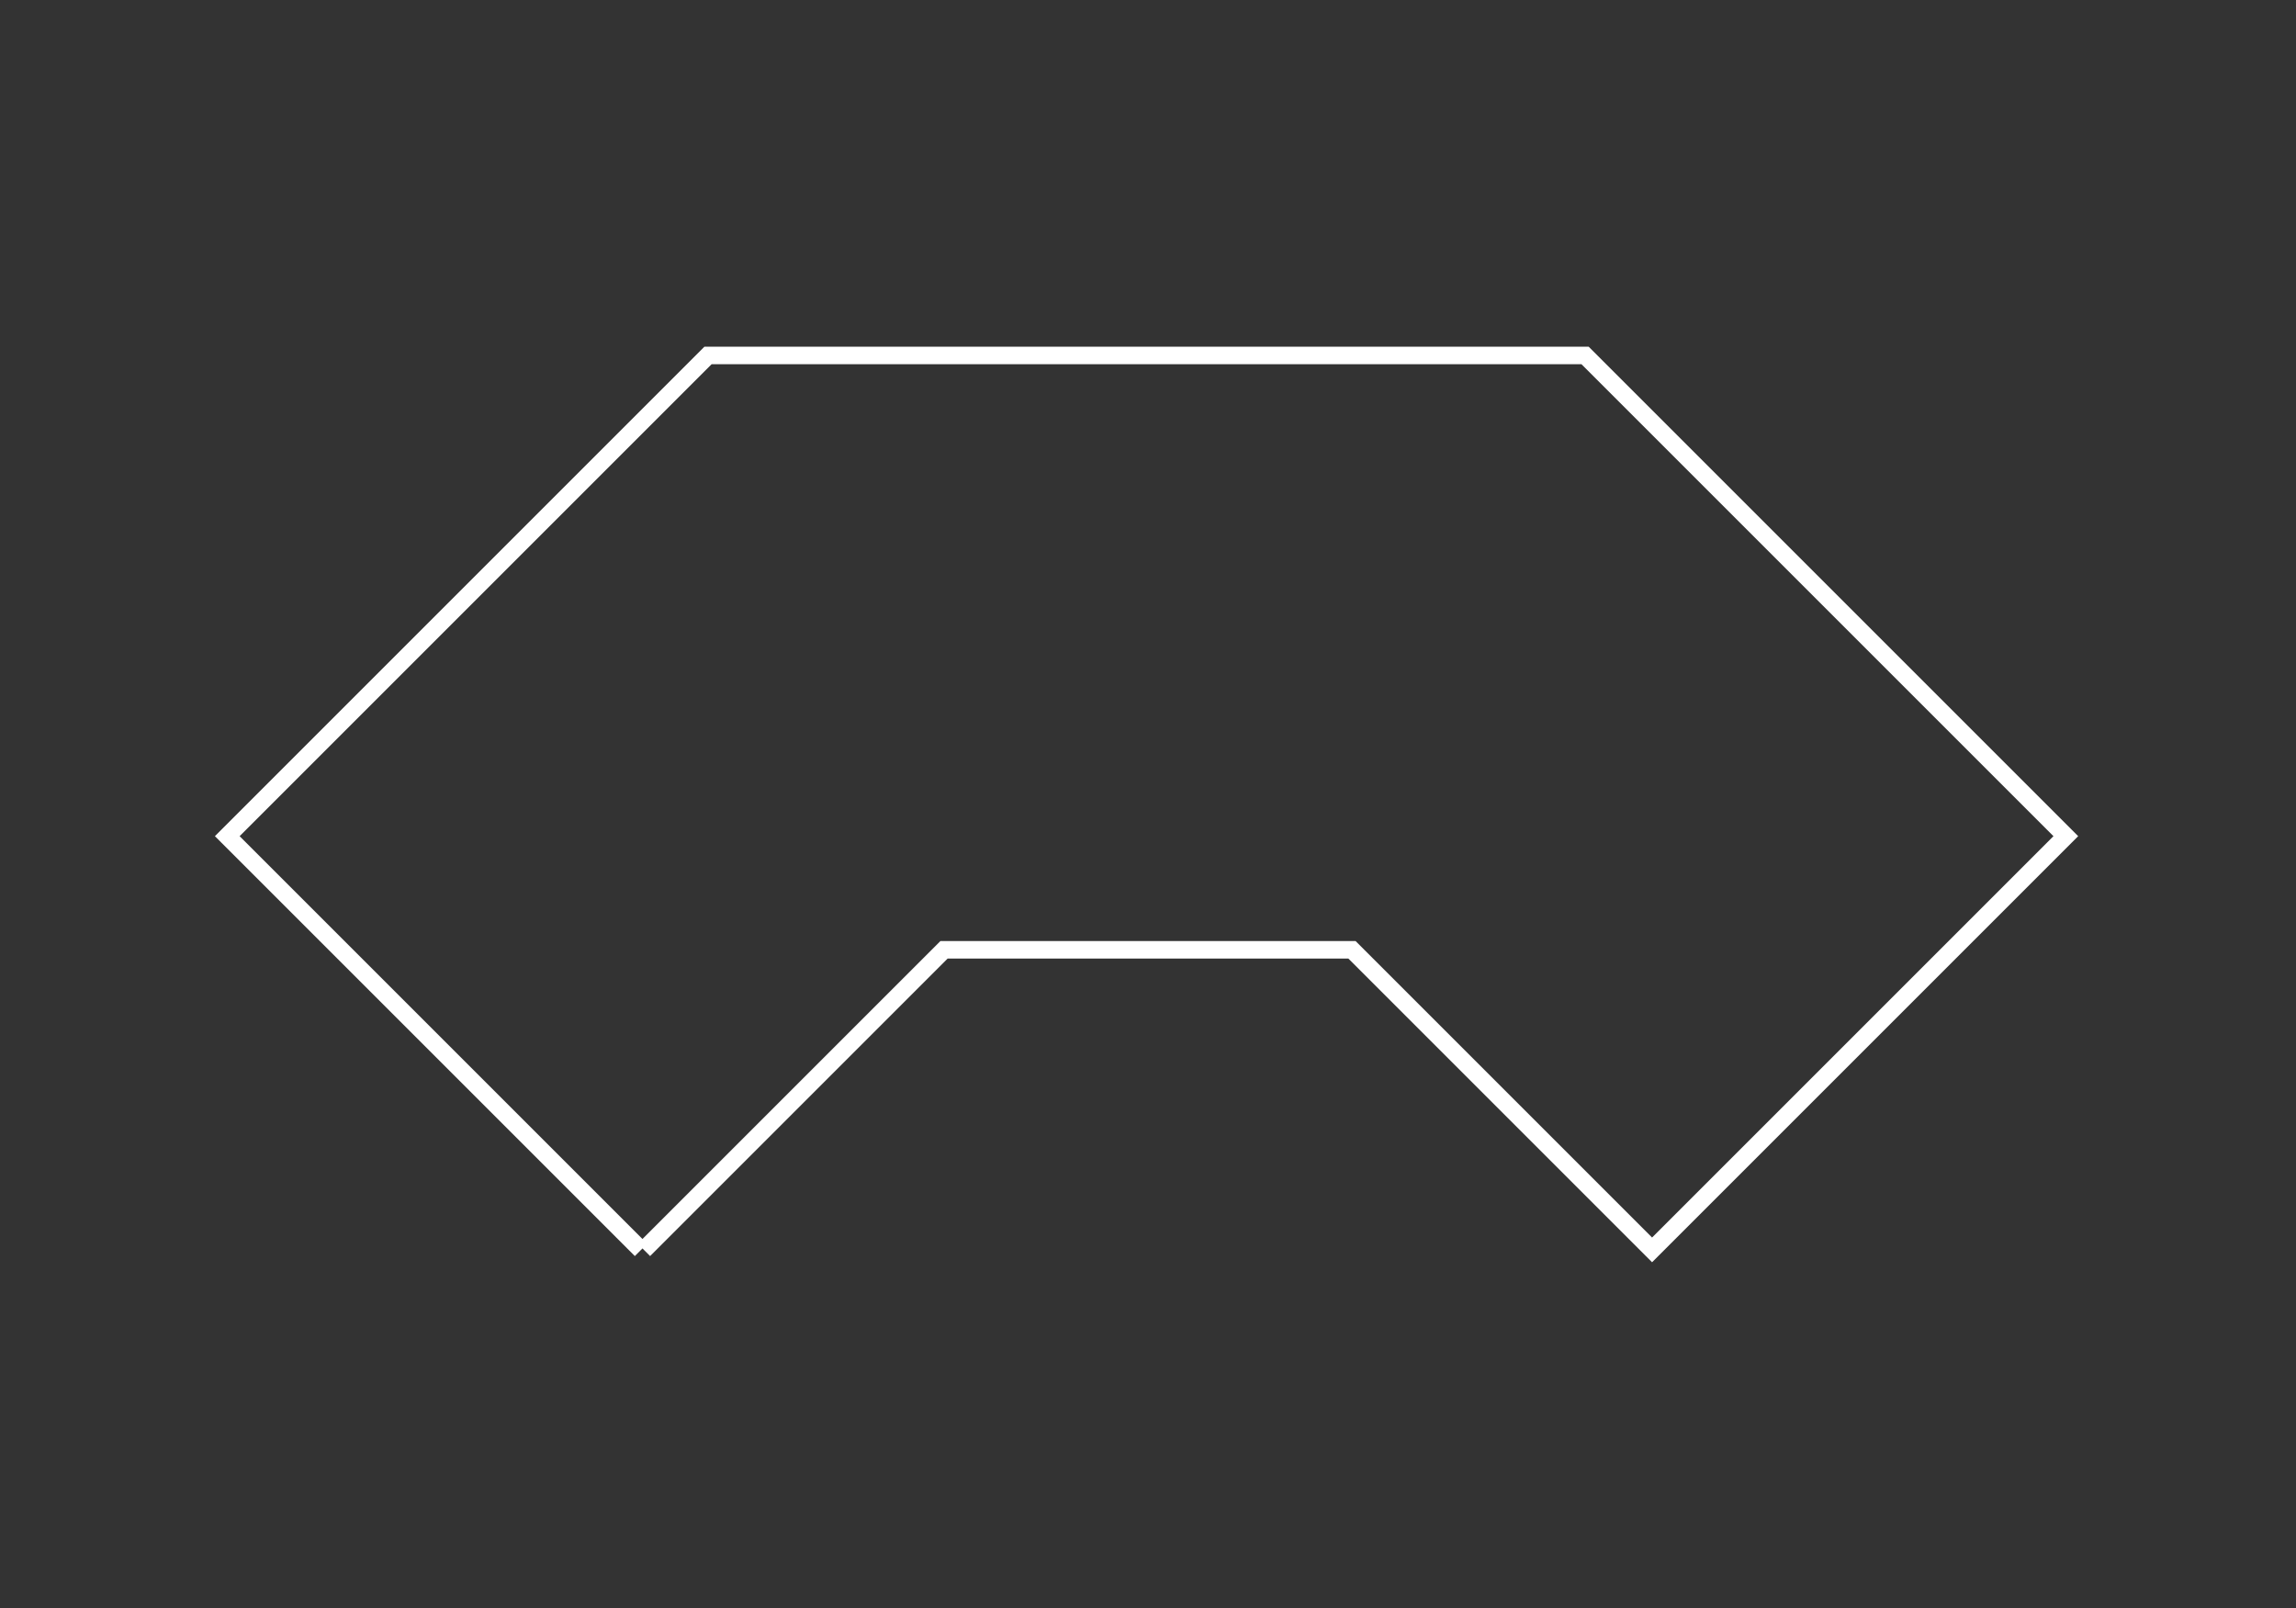
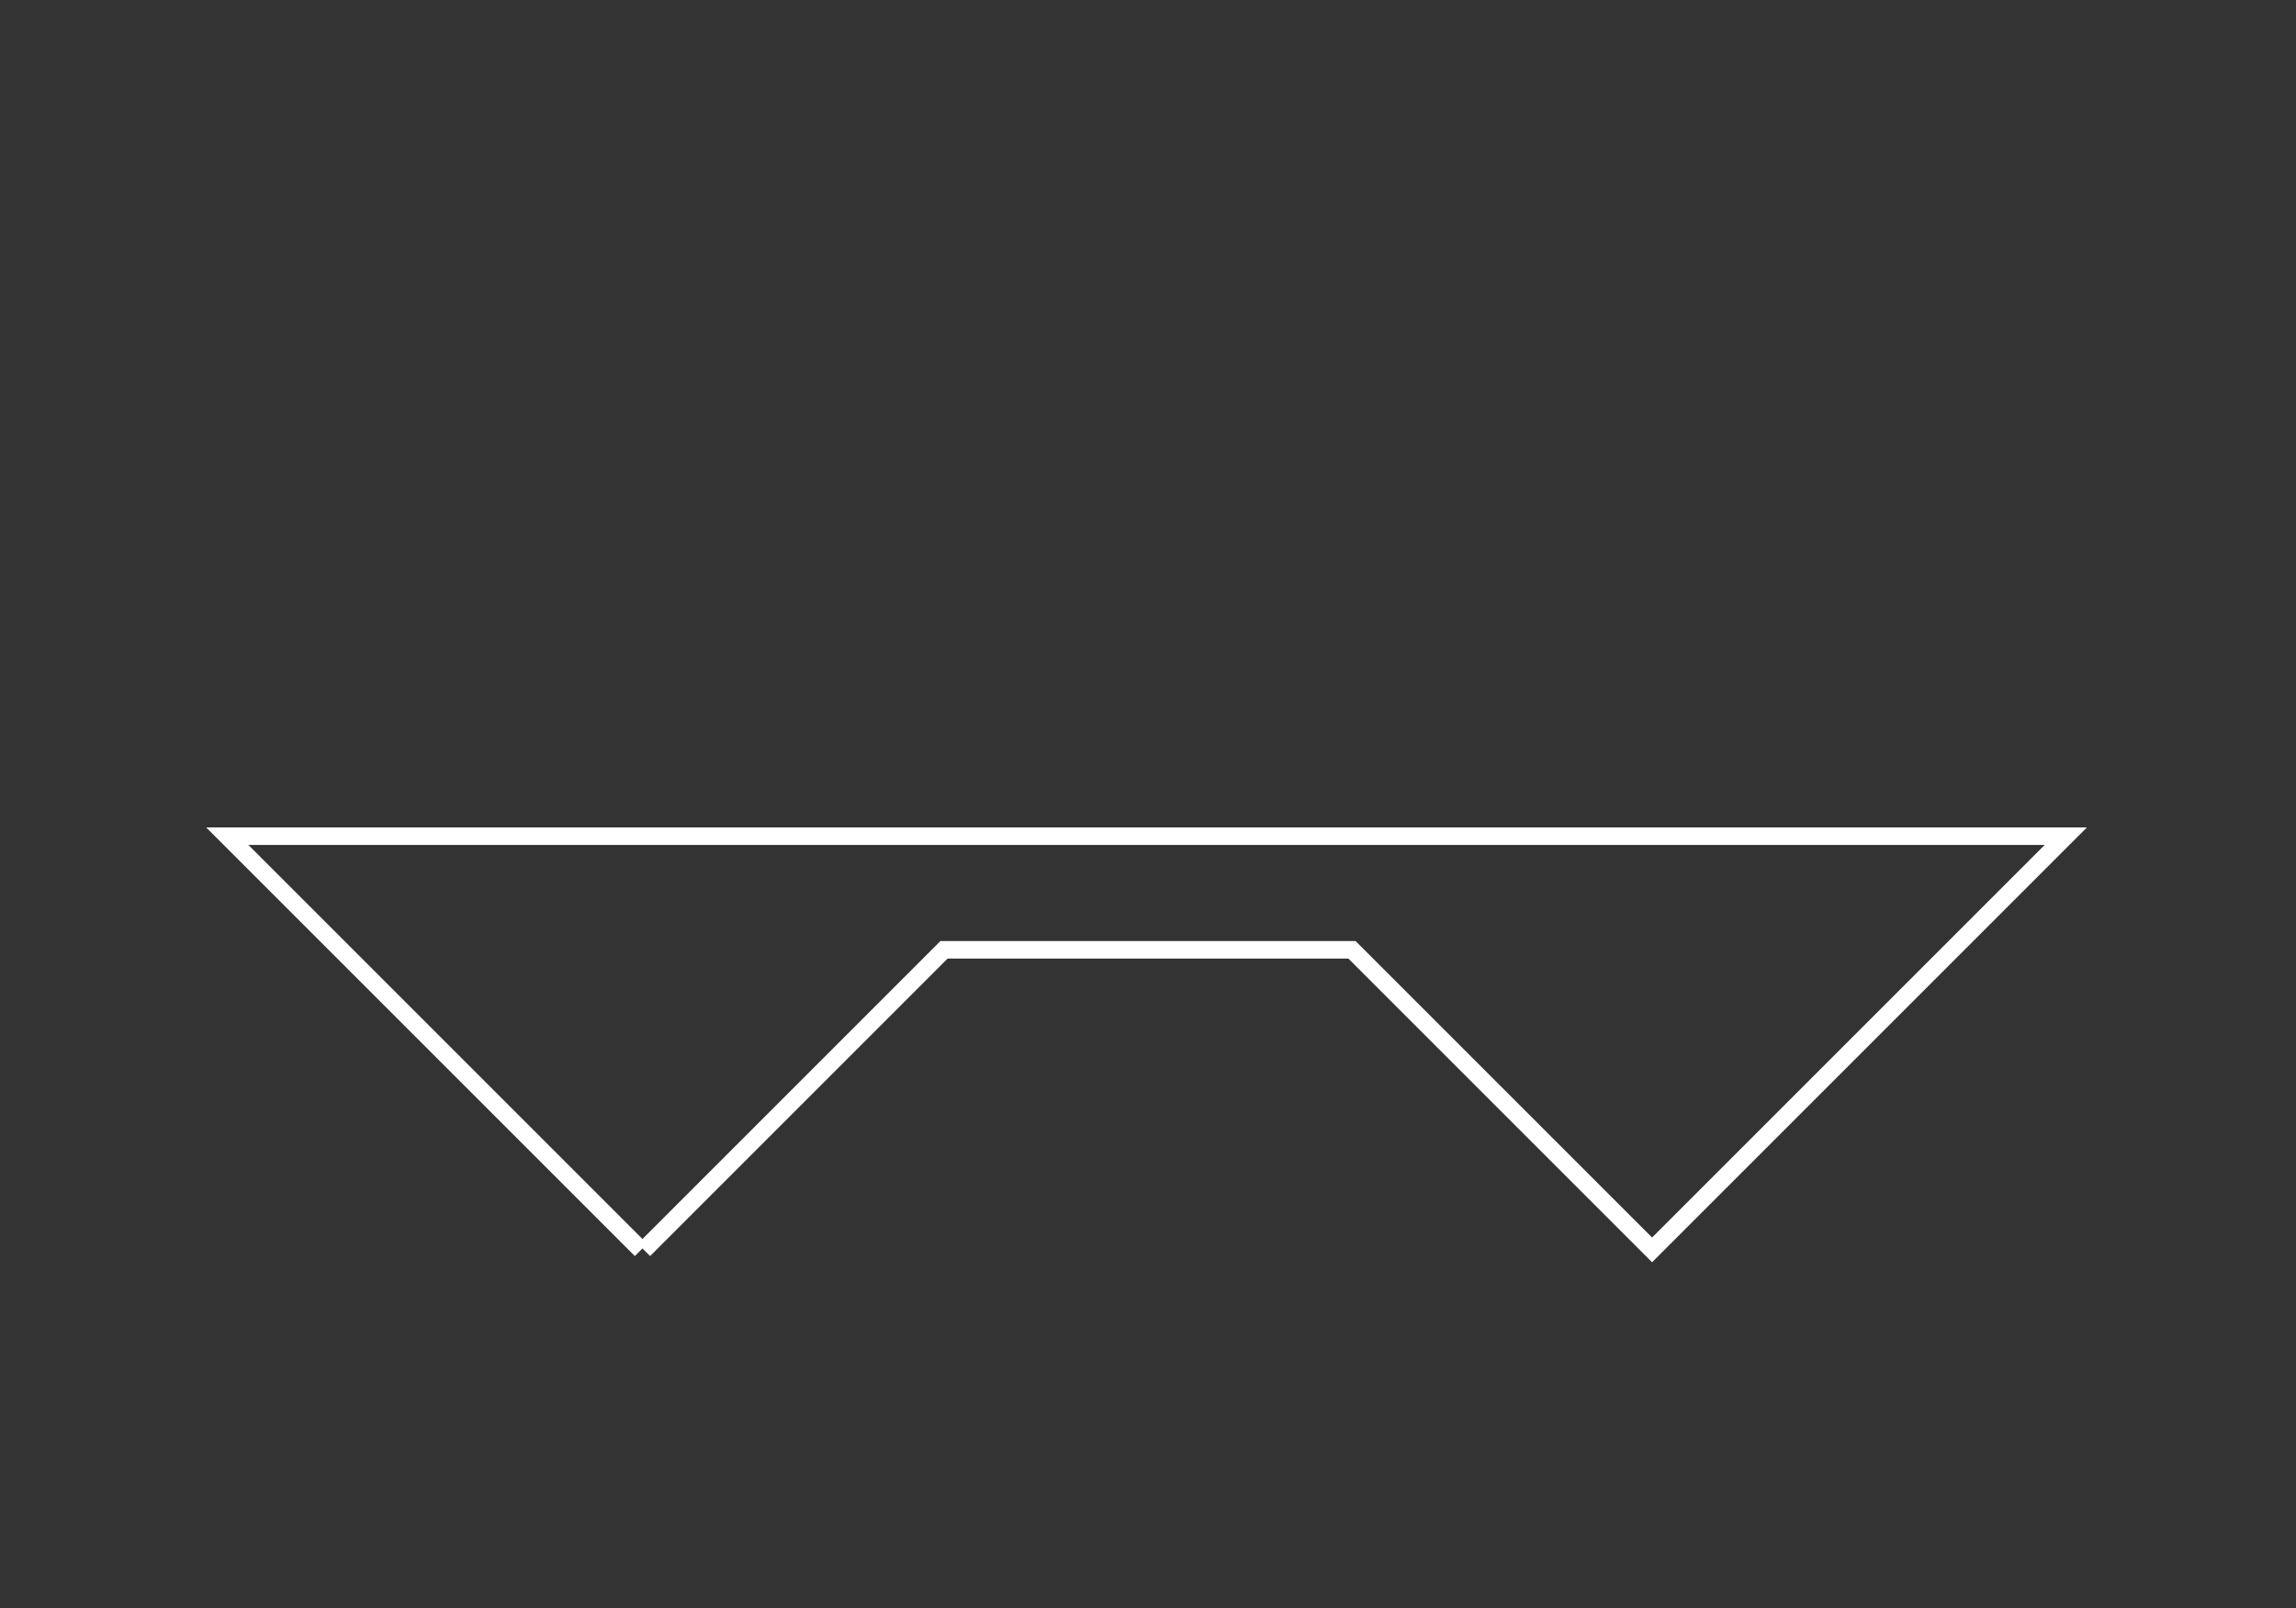
<svg xmlns="http://www.w3.org/2000/svg" width="394" height="276" viewBox="0 0 394 276" fill="none">
  <rect x="0" y="0" width="394" height="276" fill="#333333" stroke="none" />
-   <path d="M110 214.5L39 143.5L121.5 61H272L354.5 143.5L283.5 214.5L232 163H162L110.5 214.5" stroke="white" stroke-width="3" />
+   <path d="M110 214.5L39 143.5H272L354.5 143.5L283.5 214.5L232 163H162L110.5 214.5" stroke="white" stroke-width="3" />
</svg>